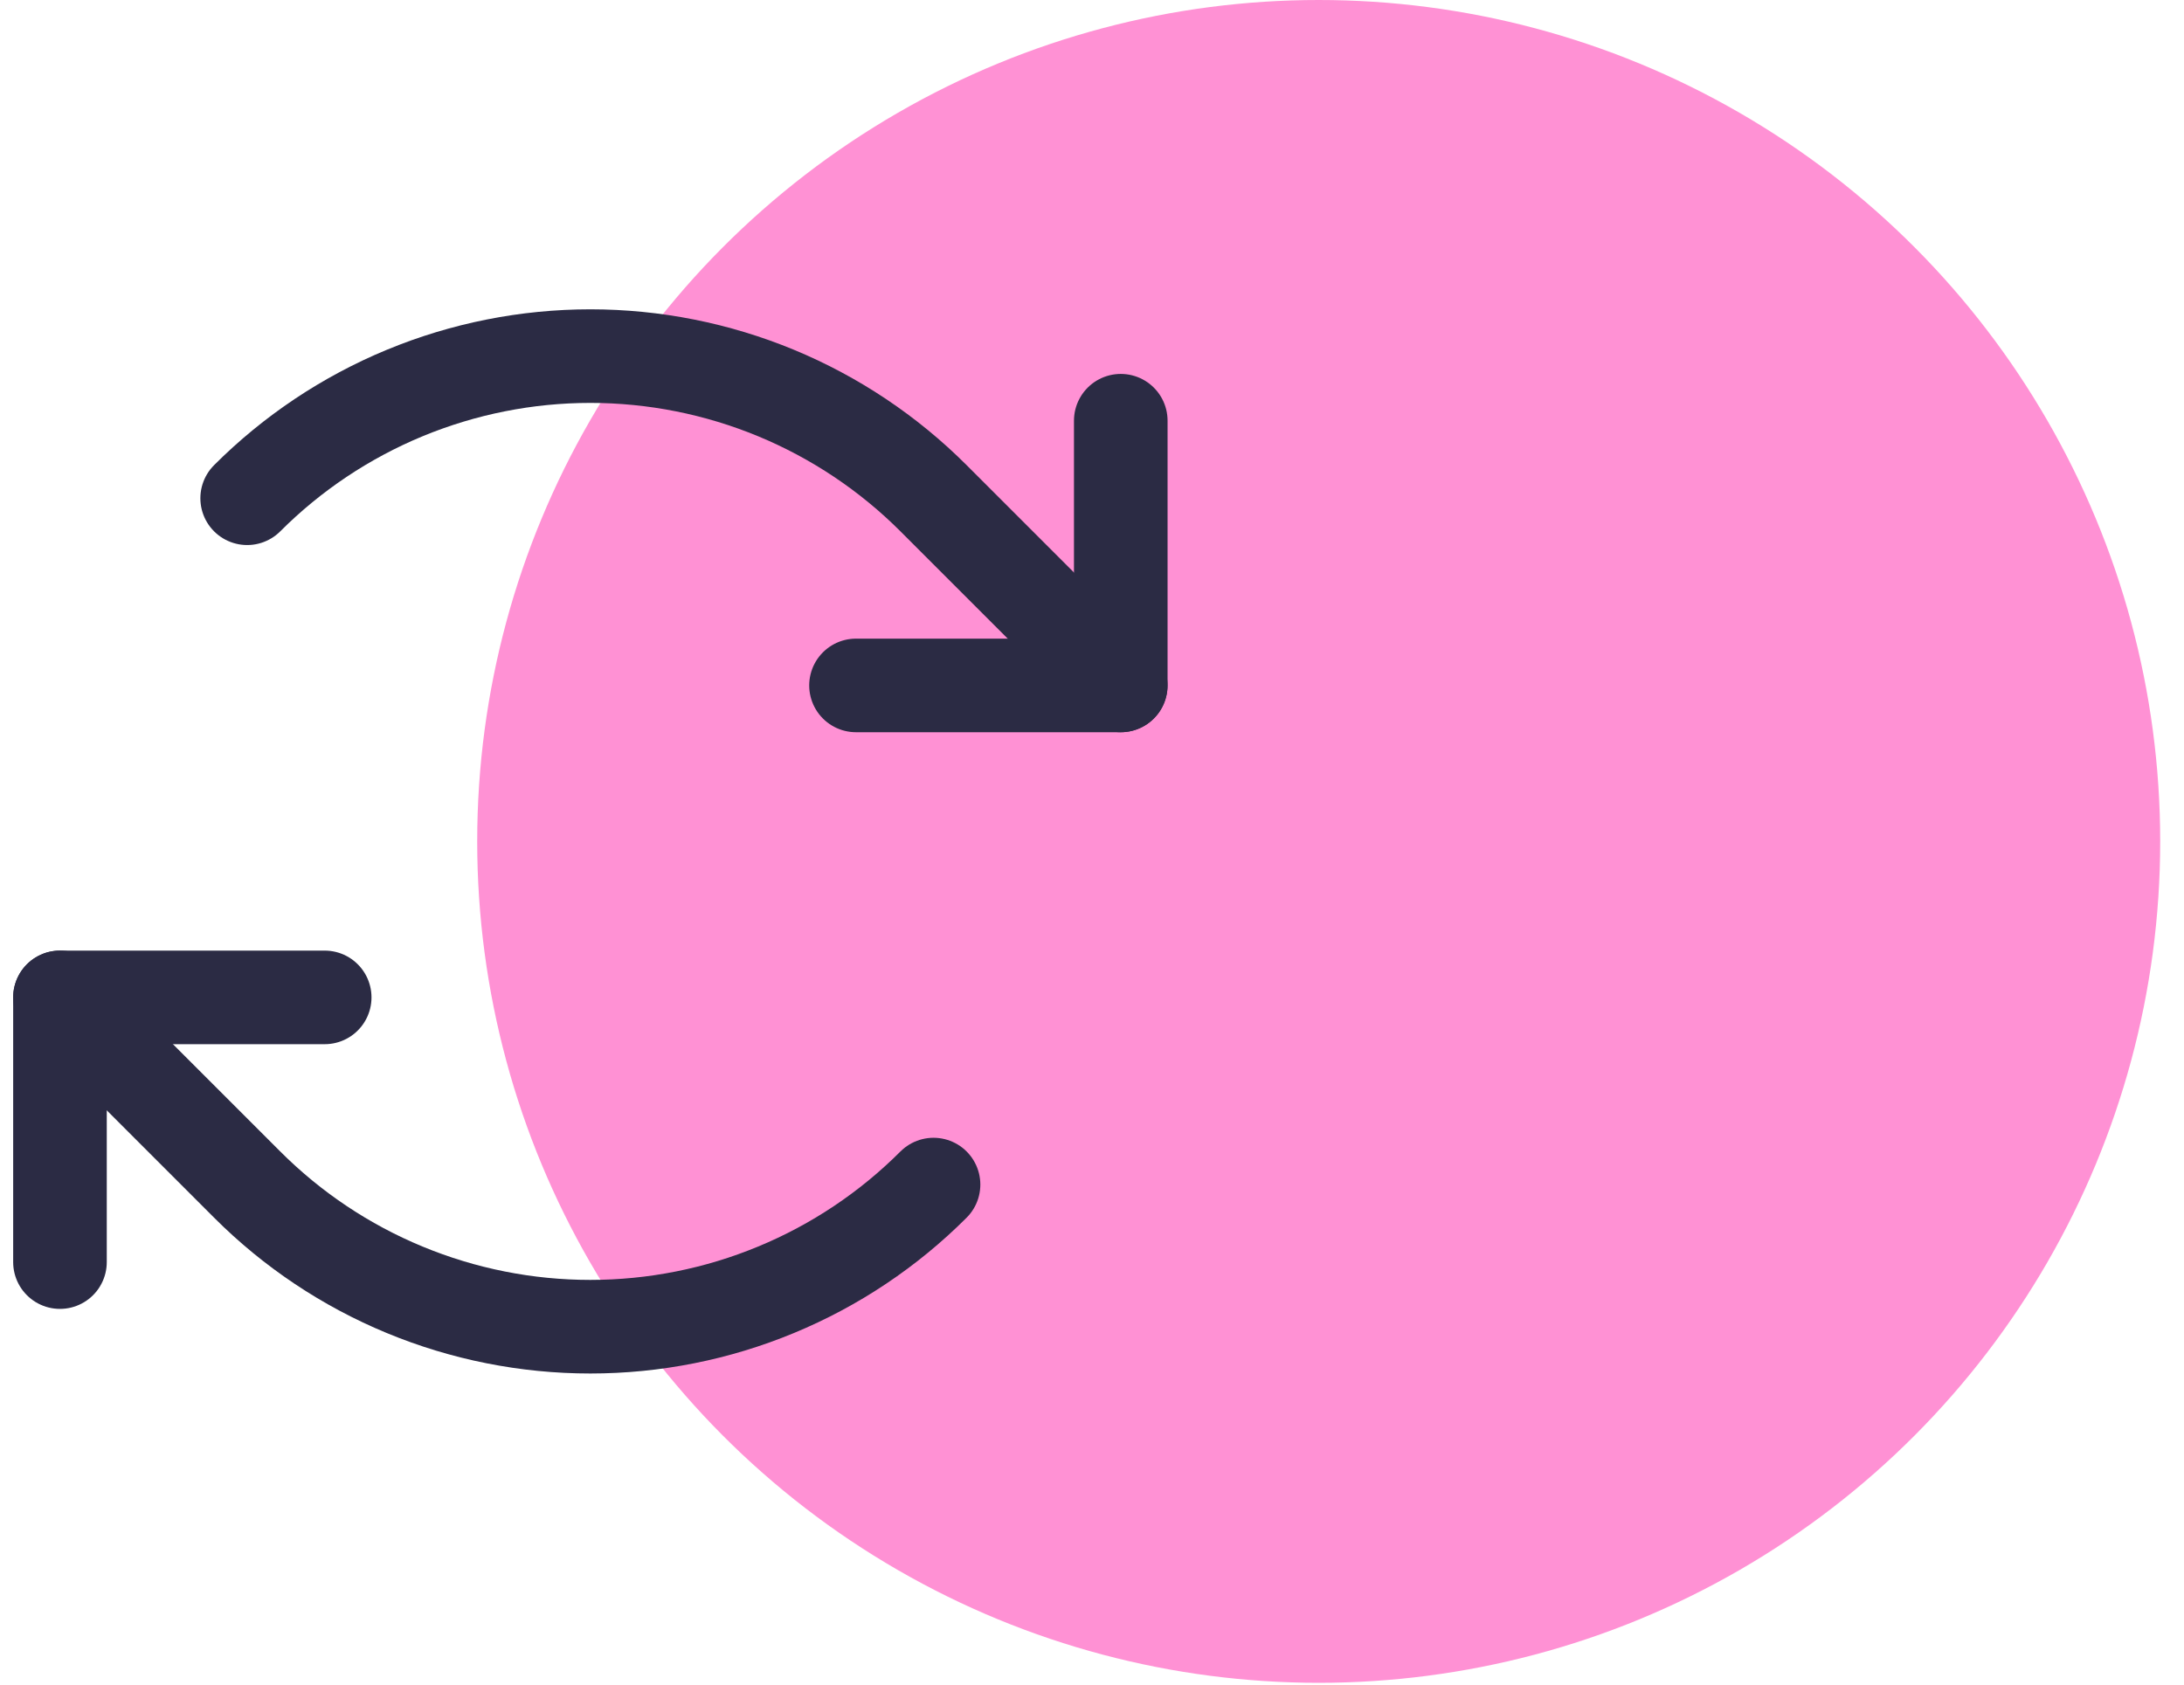
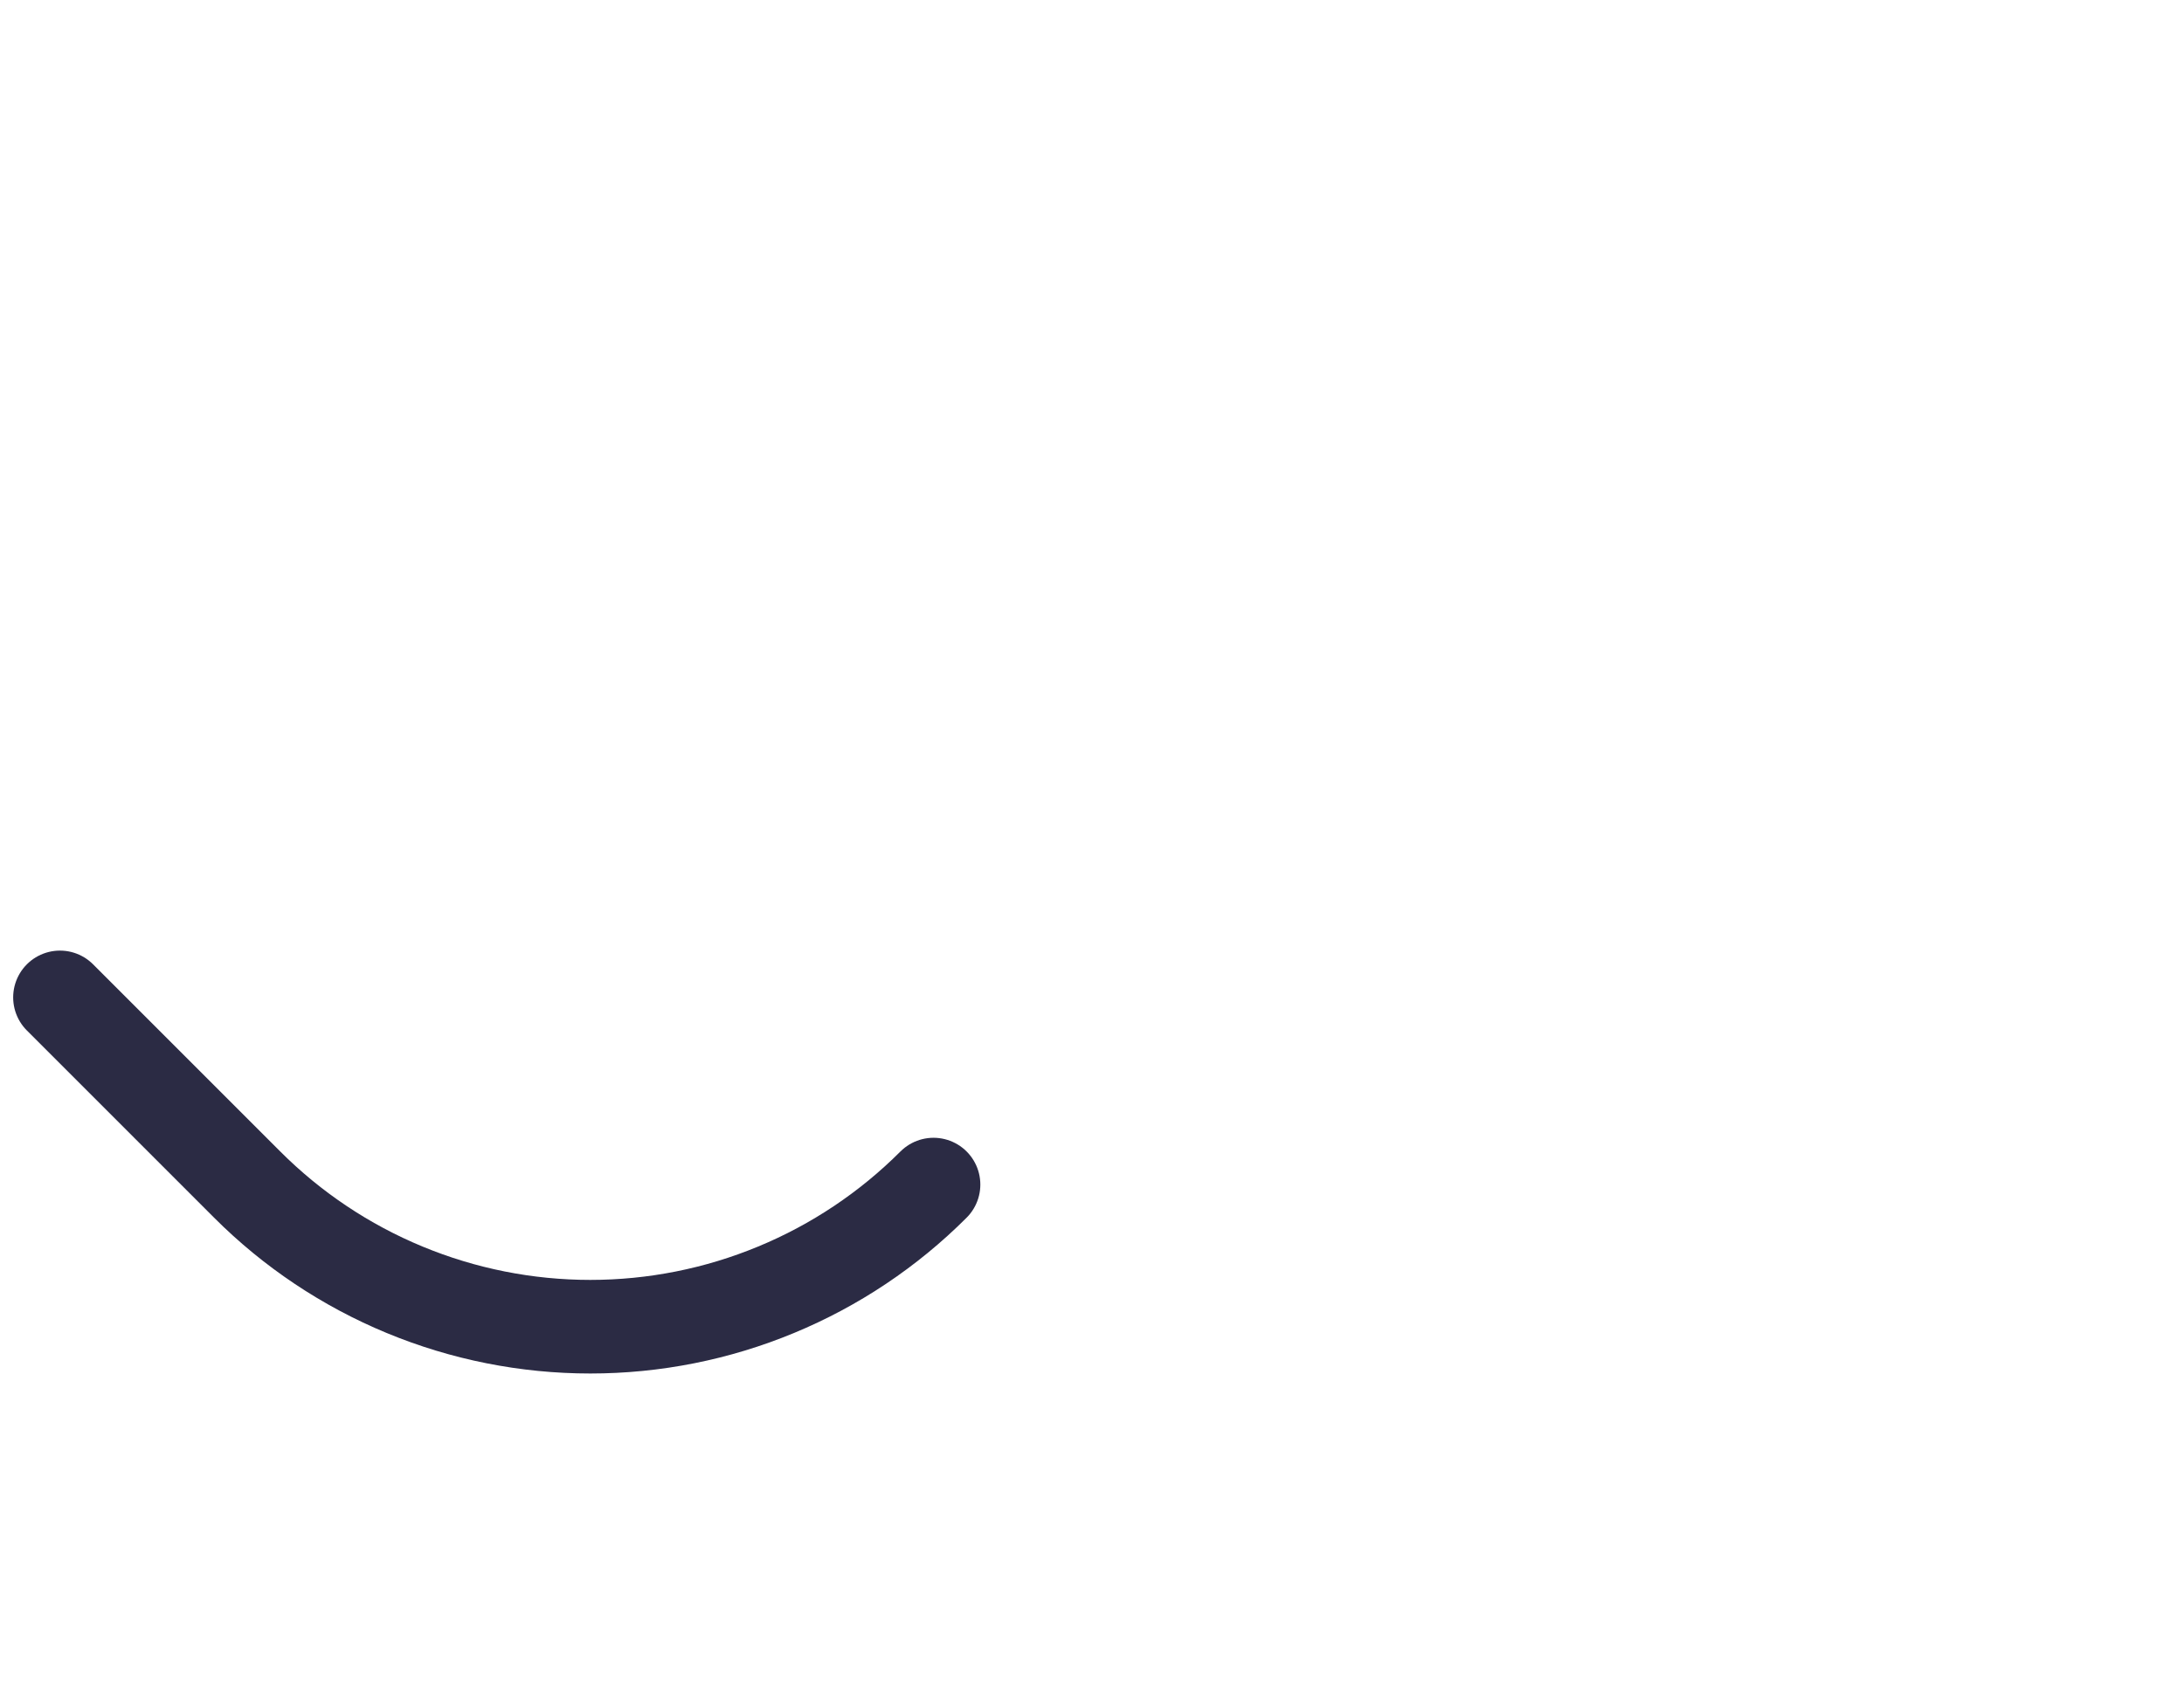
<svg xmlns="http://www.w3.org/2000/svg" viewBox="0 0 70 54" fill="none">
-   <circle opacity="0.5" cx="42.266" cy="26.971" r="26.971" fill="#FF24AB" />
-   <path d="M27.436 21.971H35.922V13.486" stroke="#2B2B44" stroke-width="3" stroke-linecap="round" stroke-linejoin="round" />
-   <path d="M7.922 15.971C9.366 14.527 11.081 13.381 12.969 12.599C14.856 11.818 16.879 11.415 18.922 11.415C20.964 11.415 22.987 11.818 24.875 12.599C26.762 13.381 28.477 14.527 29.921 15.971L35.921 21.971" stroke="#2B2B44" stroke-width="3" stroke-linecap="round" stroke-linejoin="round" />
-   <path d="M10.407 31.971H1.922V40.456" stroke="#2B2B44" stroke-width="3" stroke-linecap="round" stroke-linejoin="round" />
  <path d="M29.921 37.971C28.477 39.416 26.762 40.562 24.874 41.343C22.987 42.125 20.964 42.527 18.921 42.527C16.878 42.527 14.856 42.125 12.968 41.343C11.081 40.562 9.366 39.416 7.922 37.971L1.922 31.971" stroke="#2B2B44" stroke-width="3" stroke-linecap="round" stroke-linejoin="round" />
</svg>